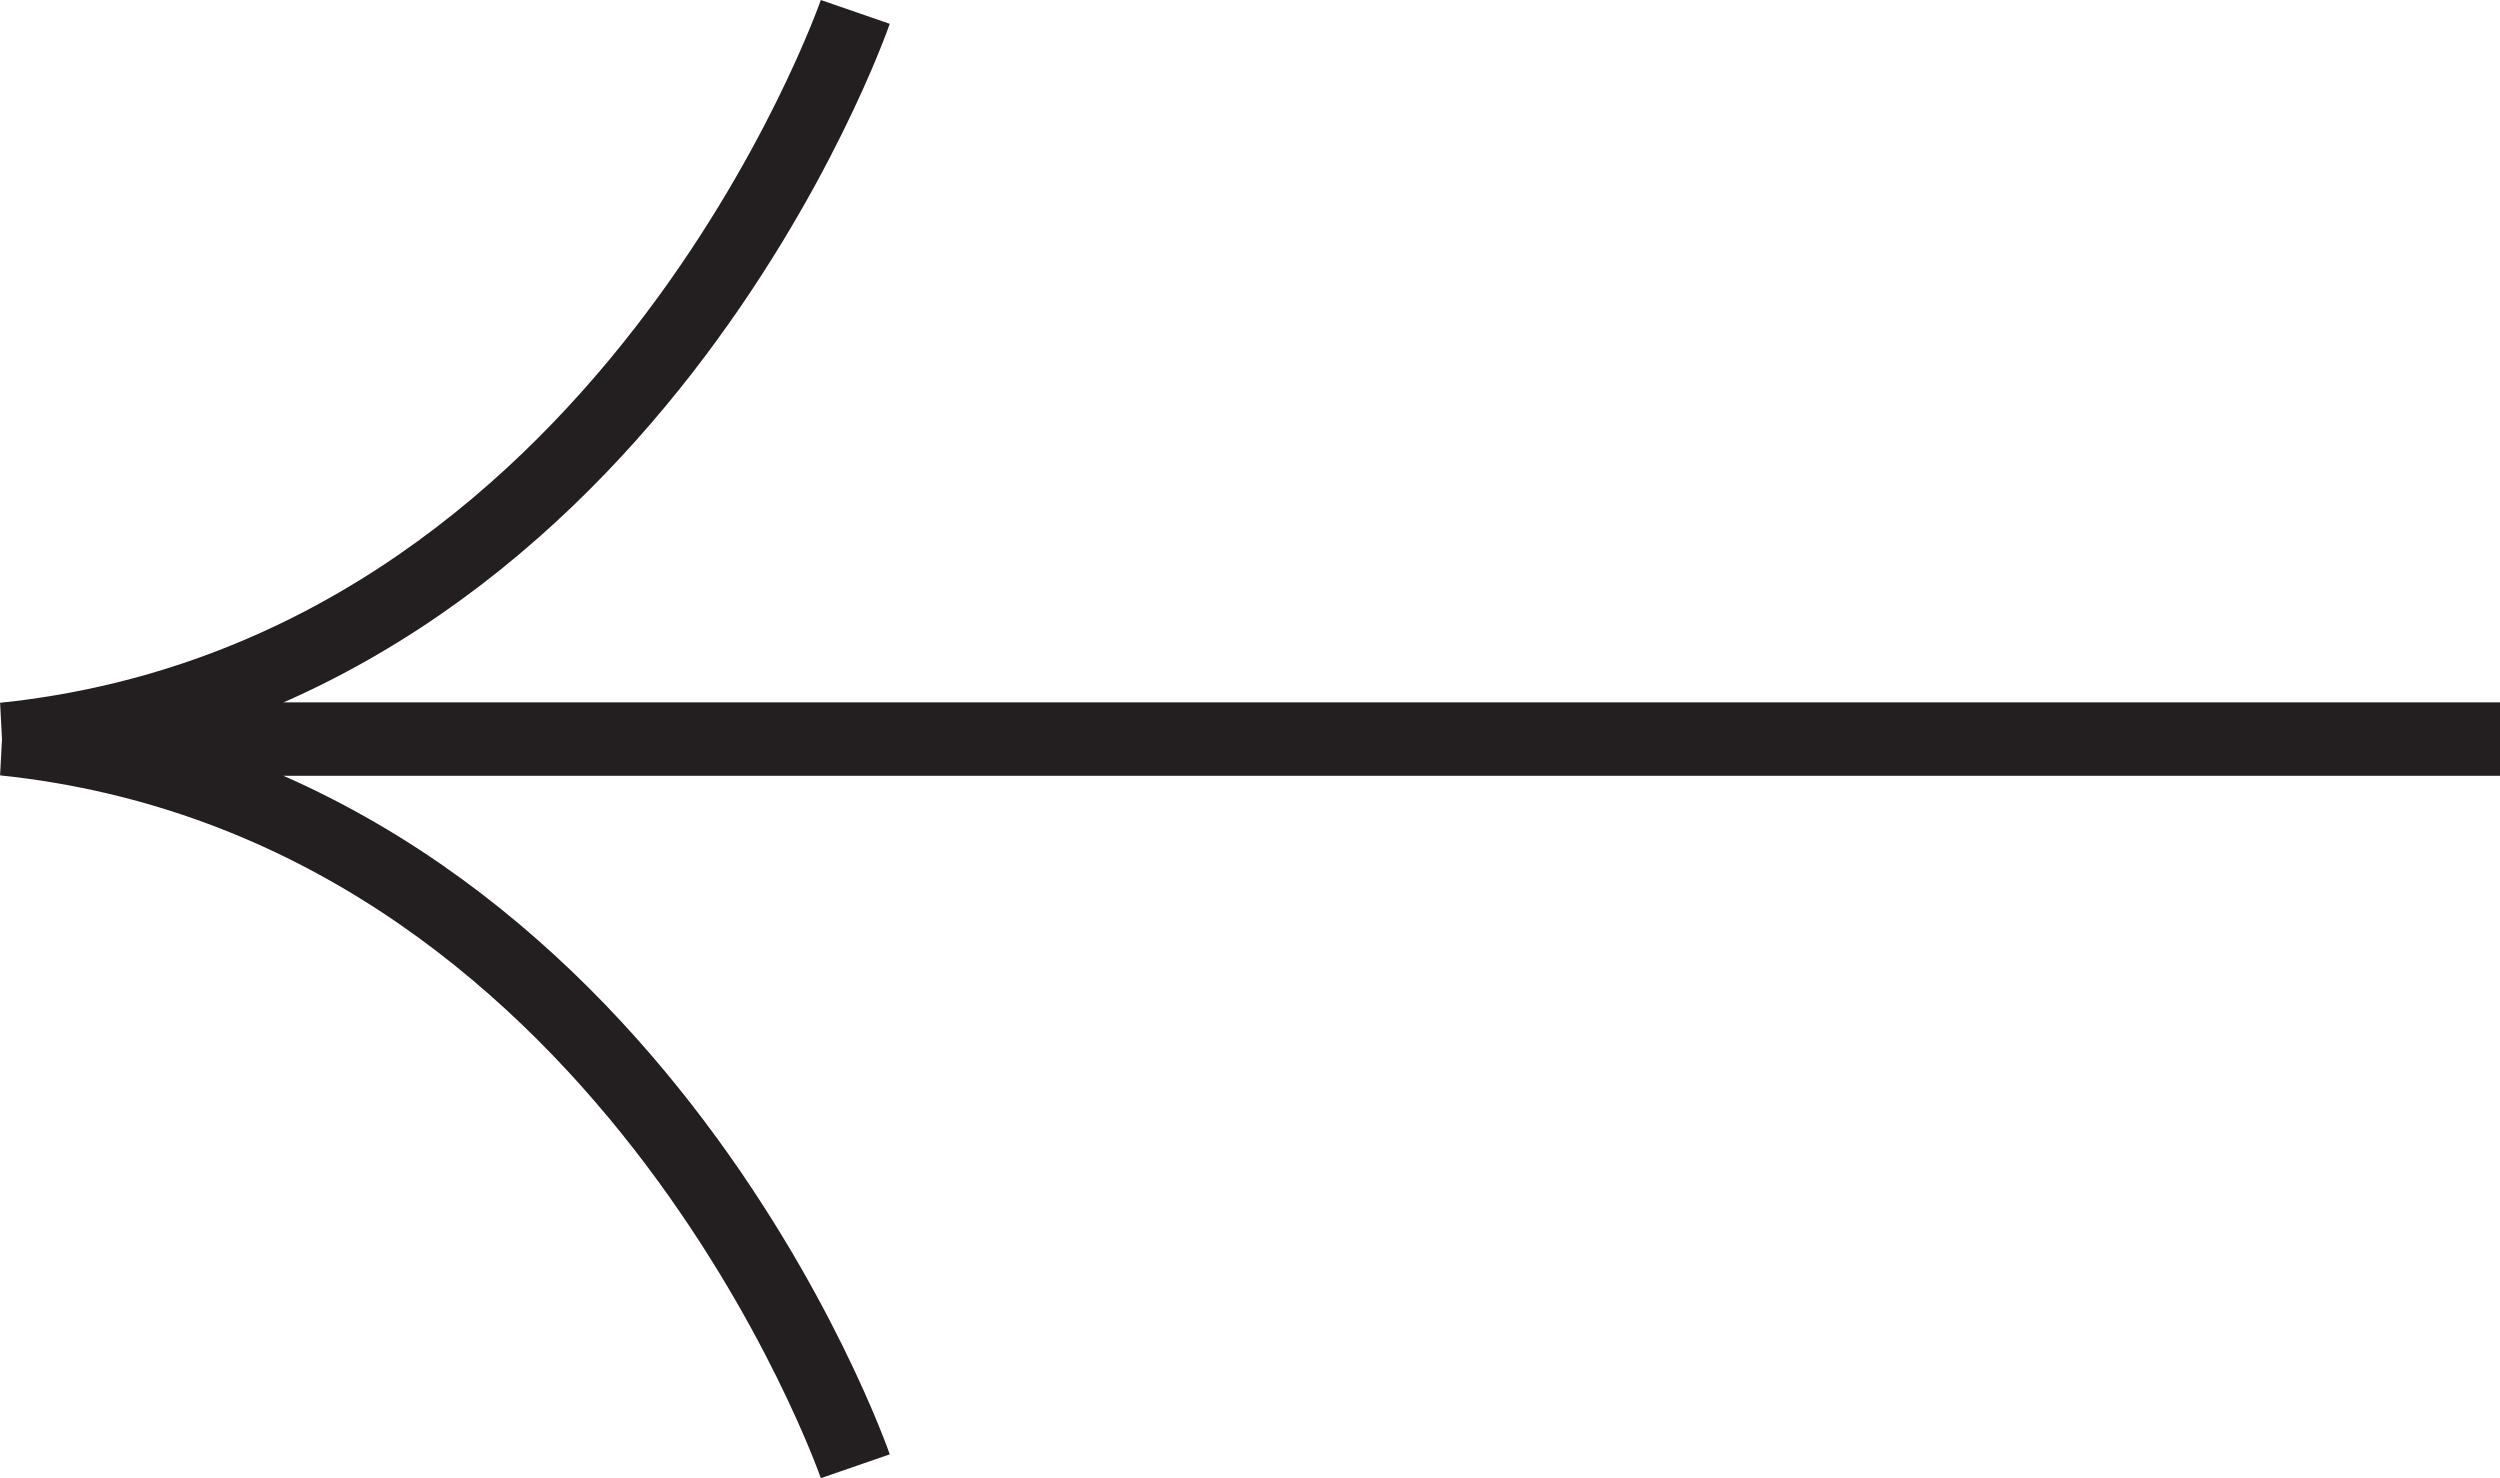
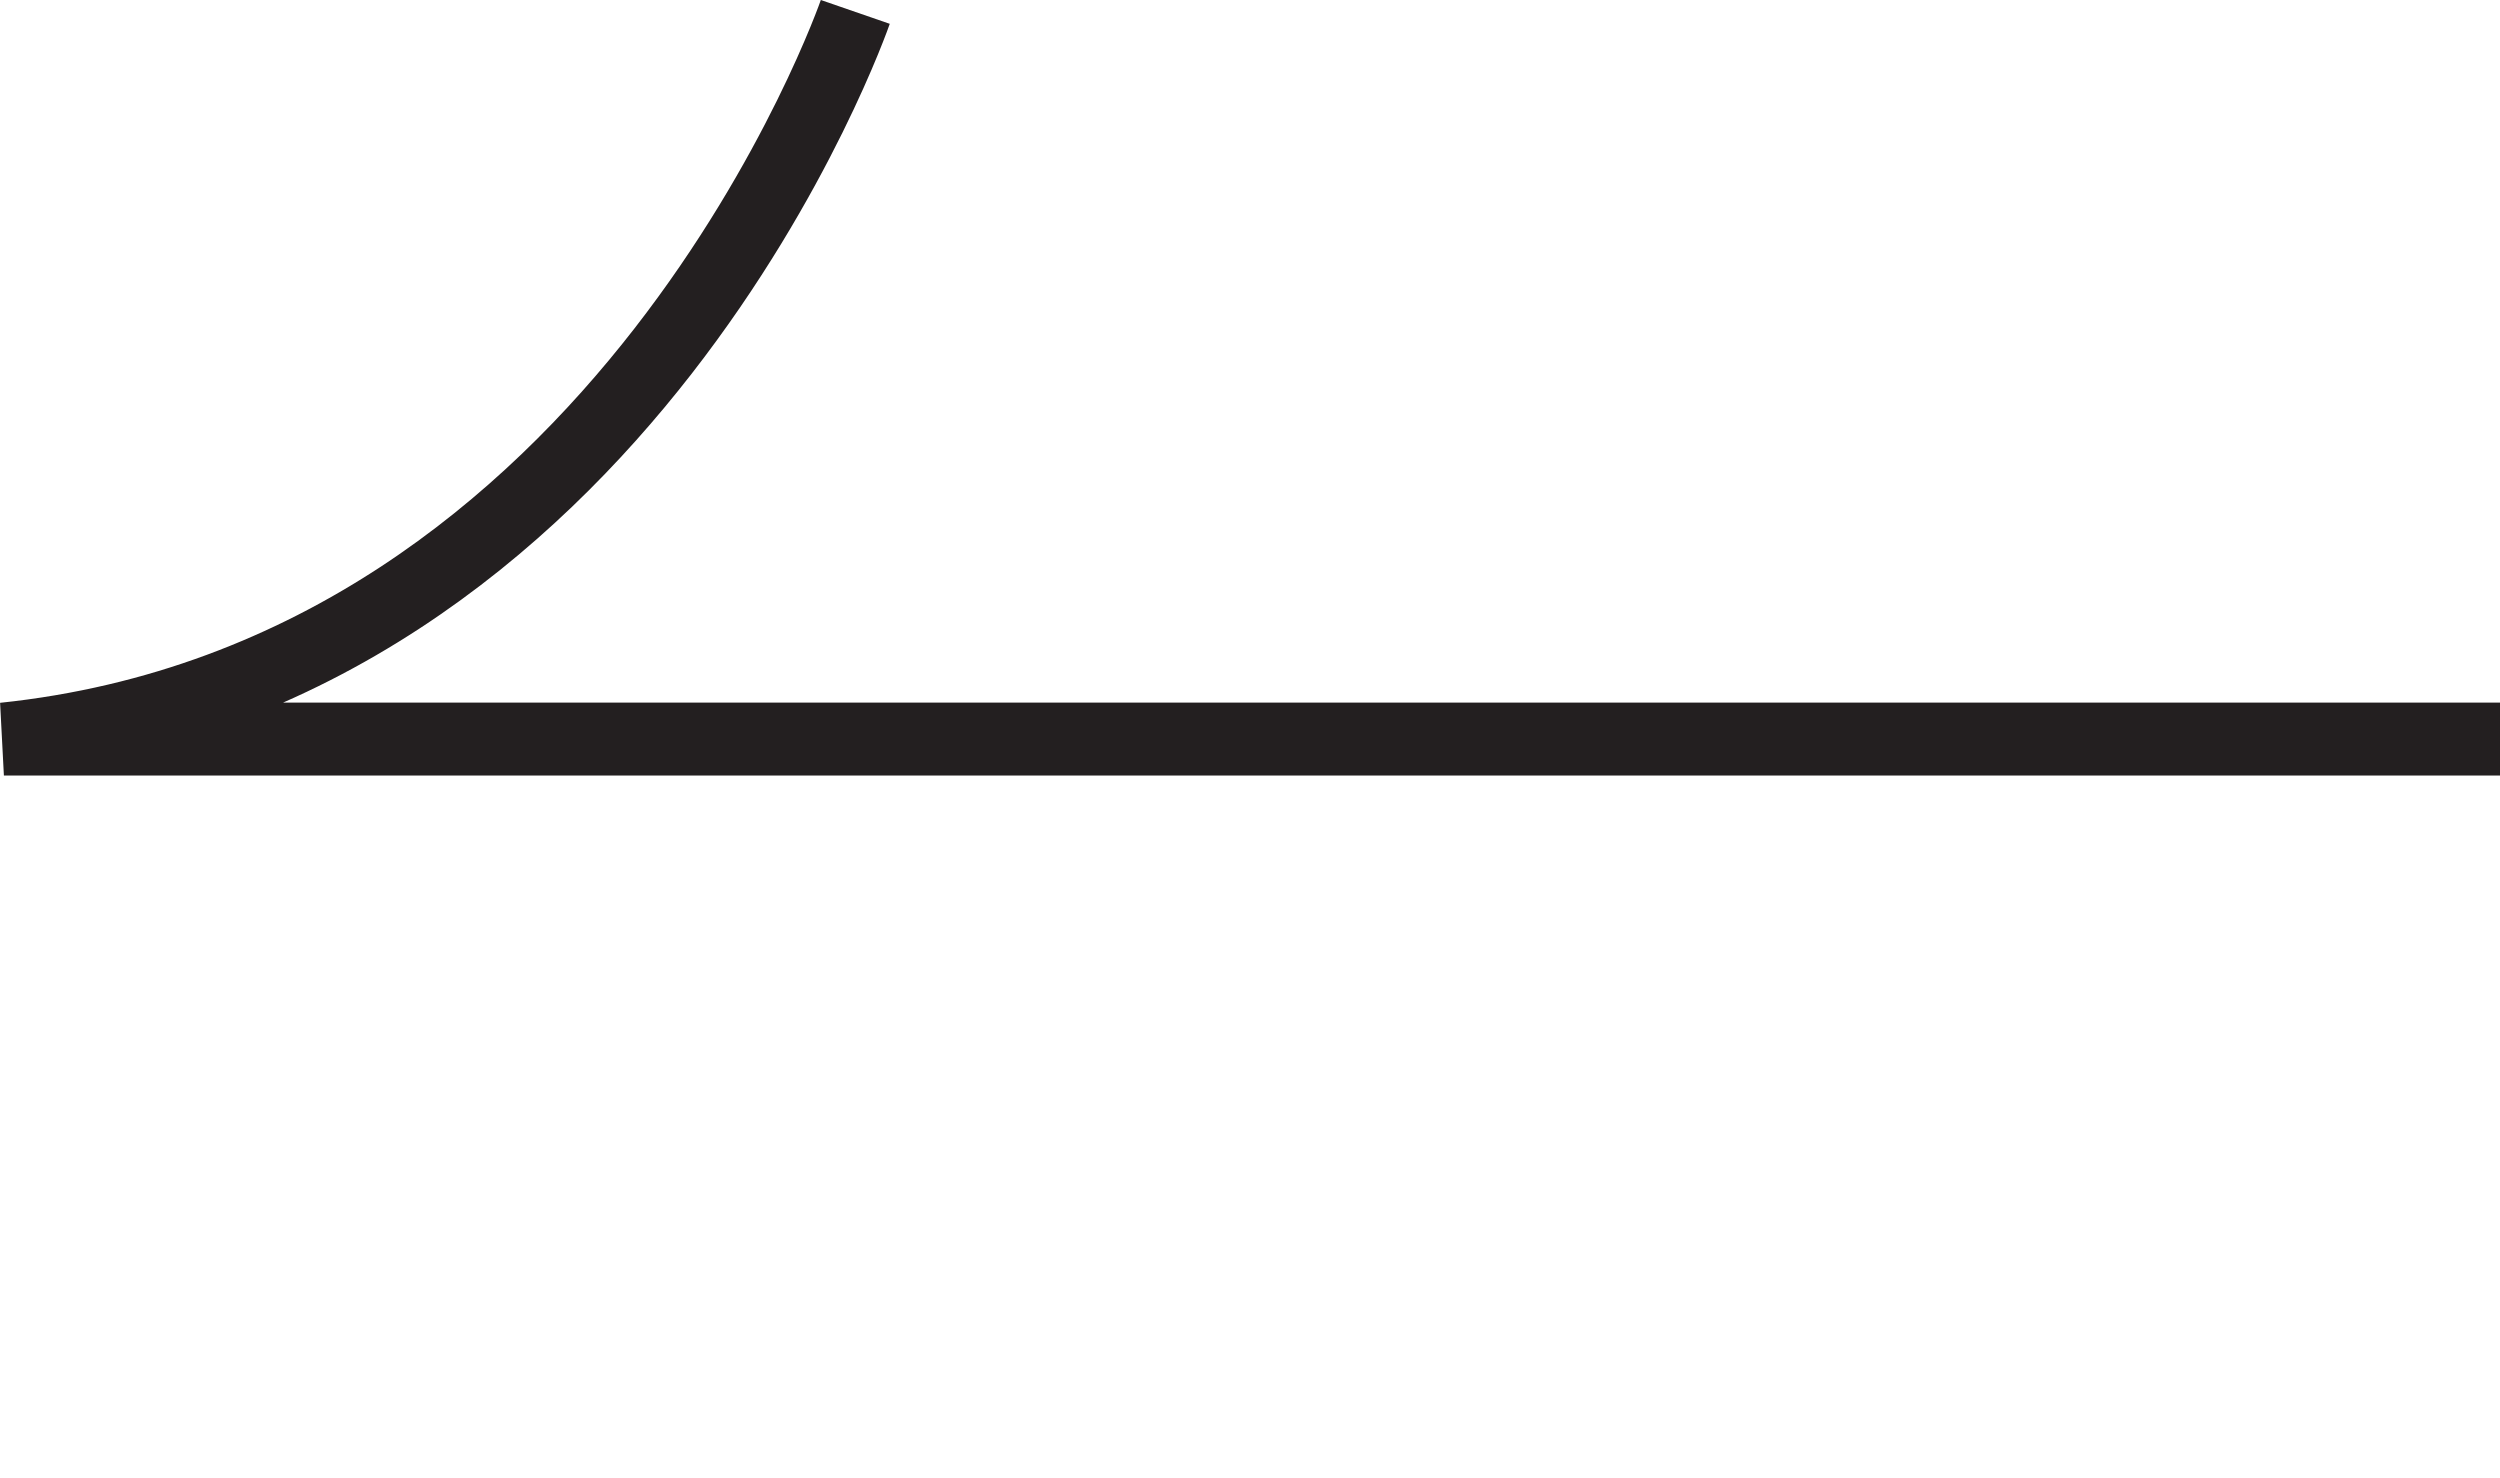
<svg xmlns="http://www.w3.org/2000/svg" id="_圖層_2" data-name="圖層 2" viewBox="0 0 102.83 60.8">
  <defs>
    <style>
      .cls-1 {
        fill: none;
        stroke: #231f20;
        stroke-miterlimit: 10;
        stroke-width: 3px;
      }
    </style>
  </defs>
  <g id="typography">
    <g>
      <path class="cls-1" d="M35.18.49S25.77,27.72.16,30.4h102.67" />
-       <path class="cls-1" d="M35.18,60.31S25.77,33.09.16,30.4h102.67" />
    </g>
  </g>
</svg>